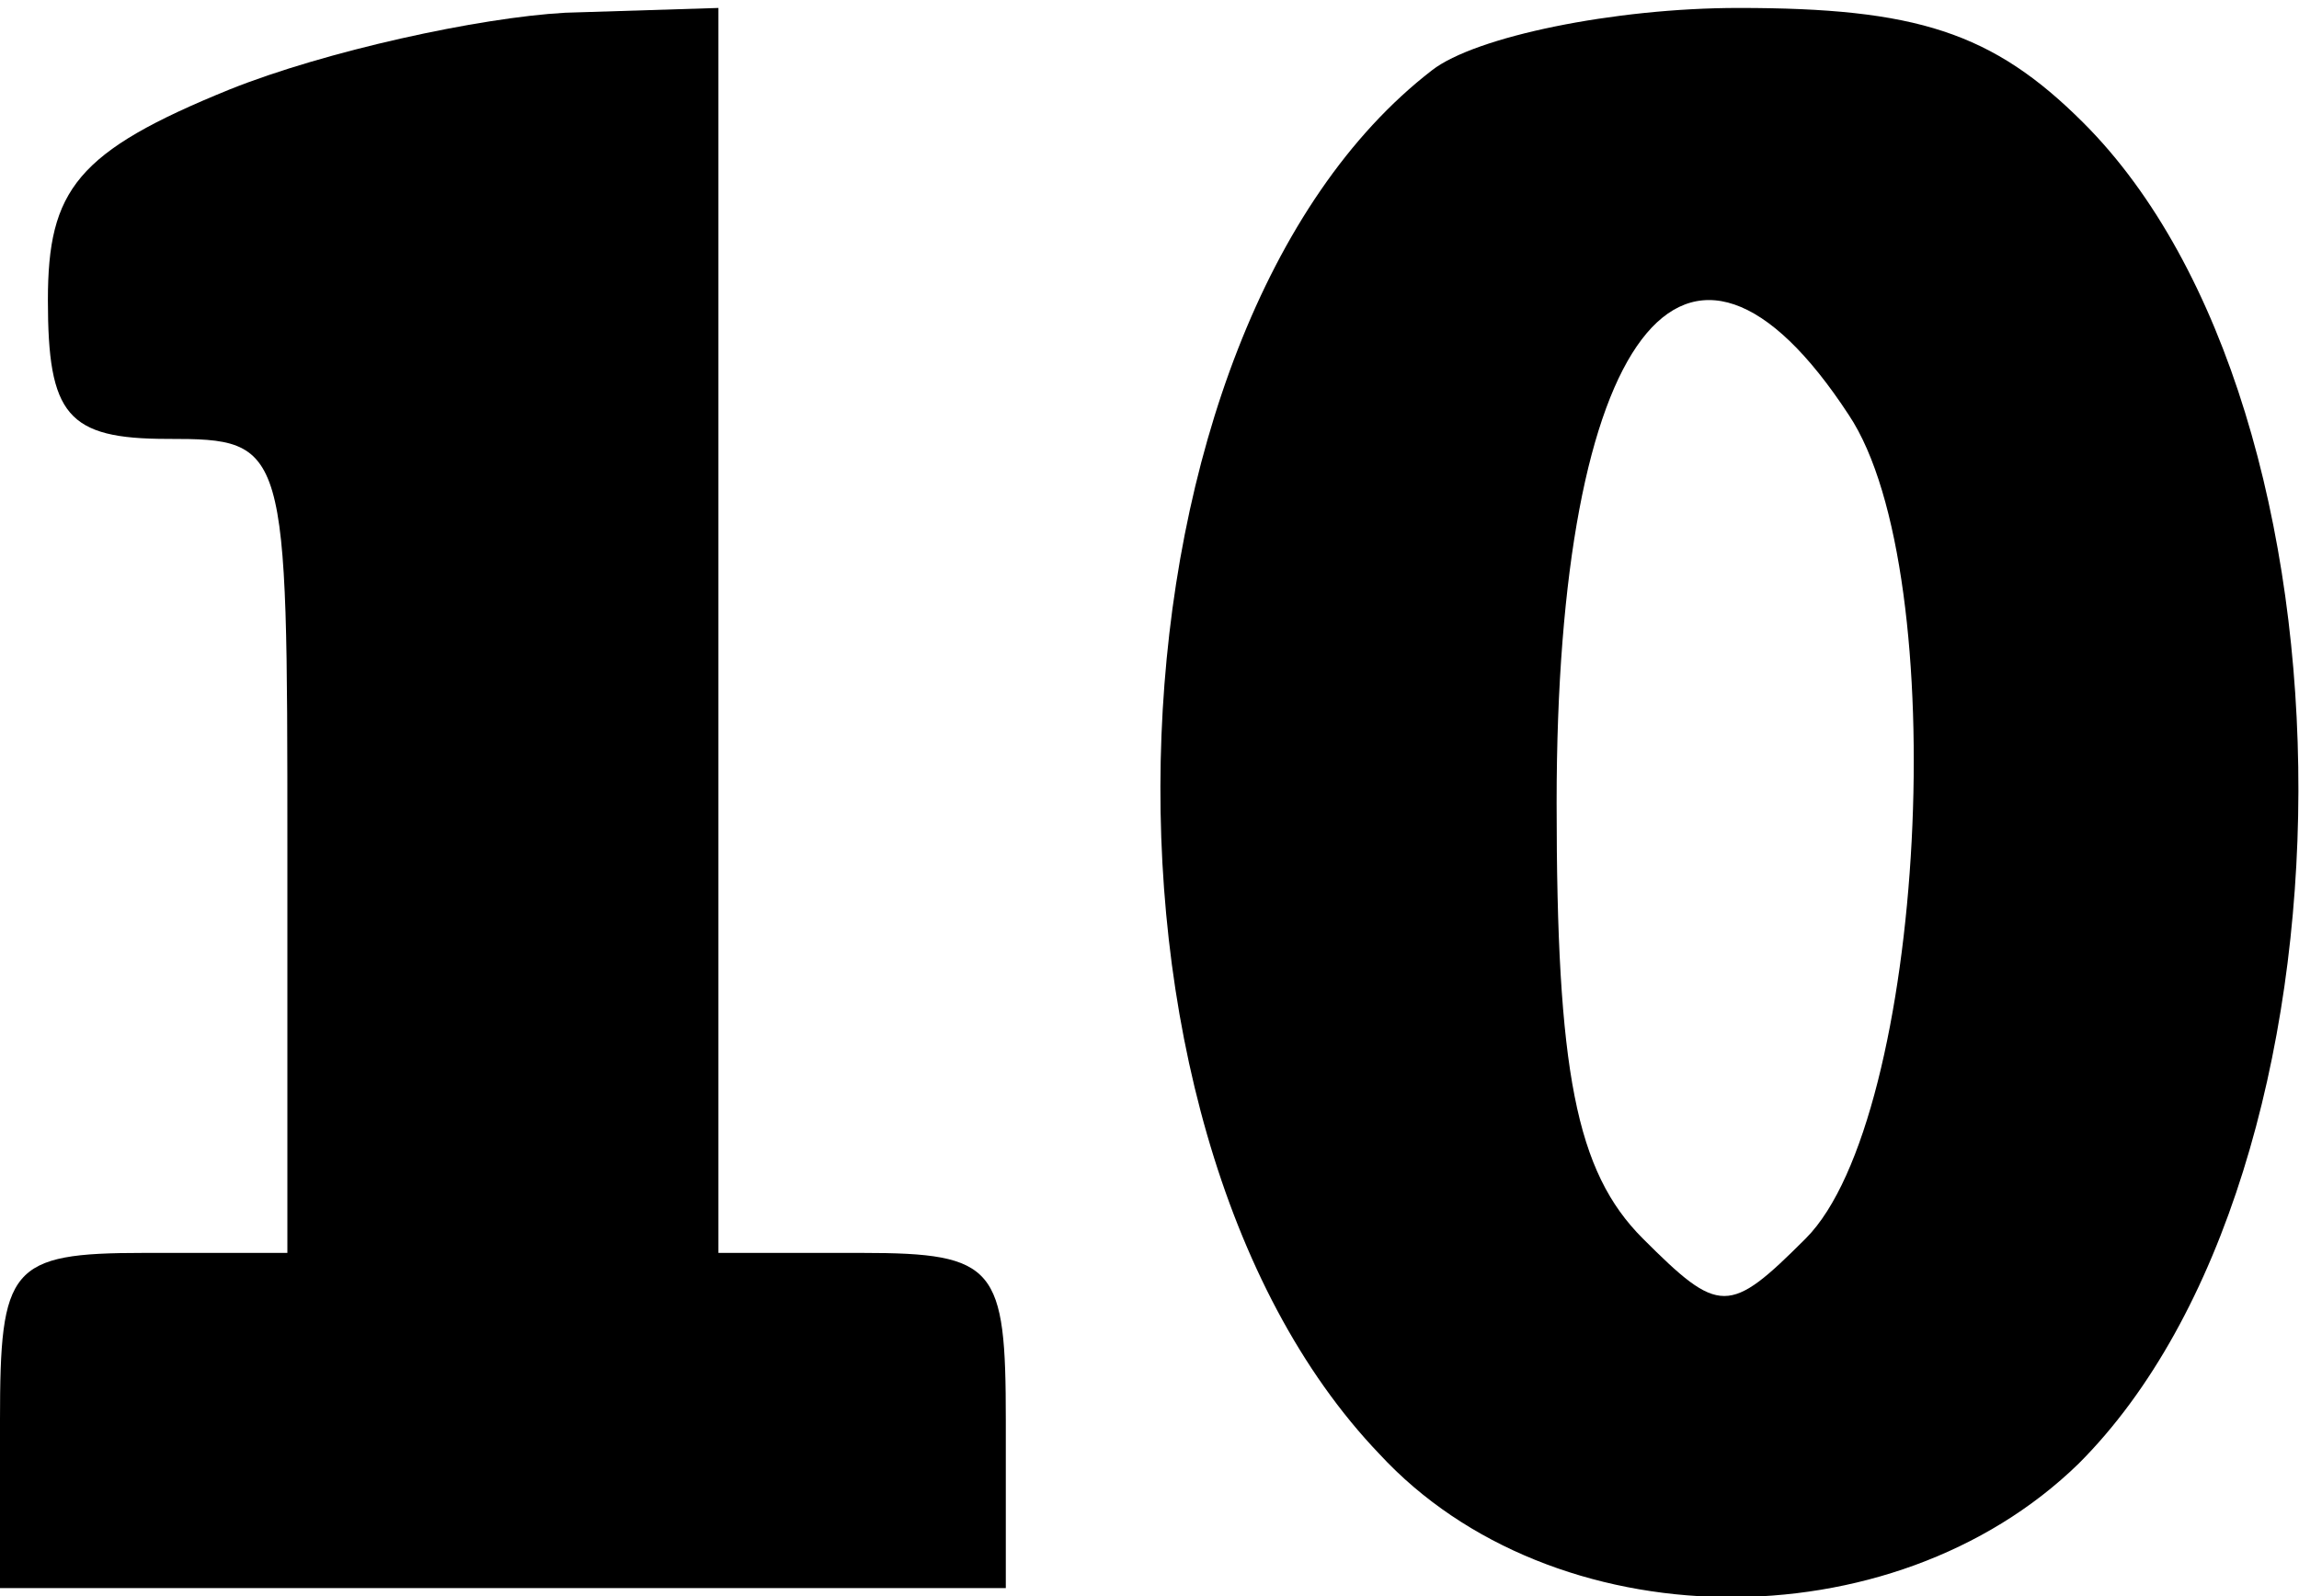
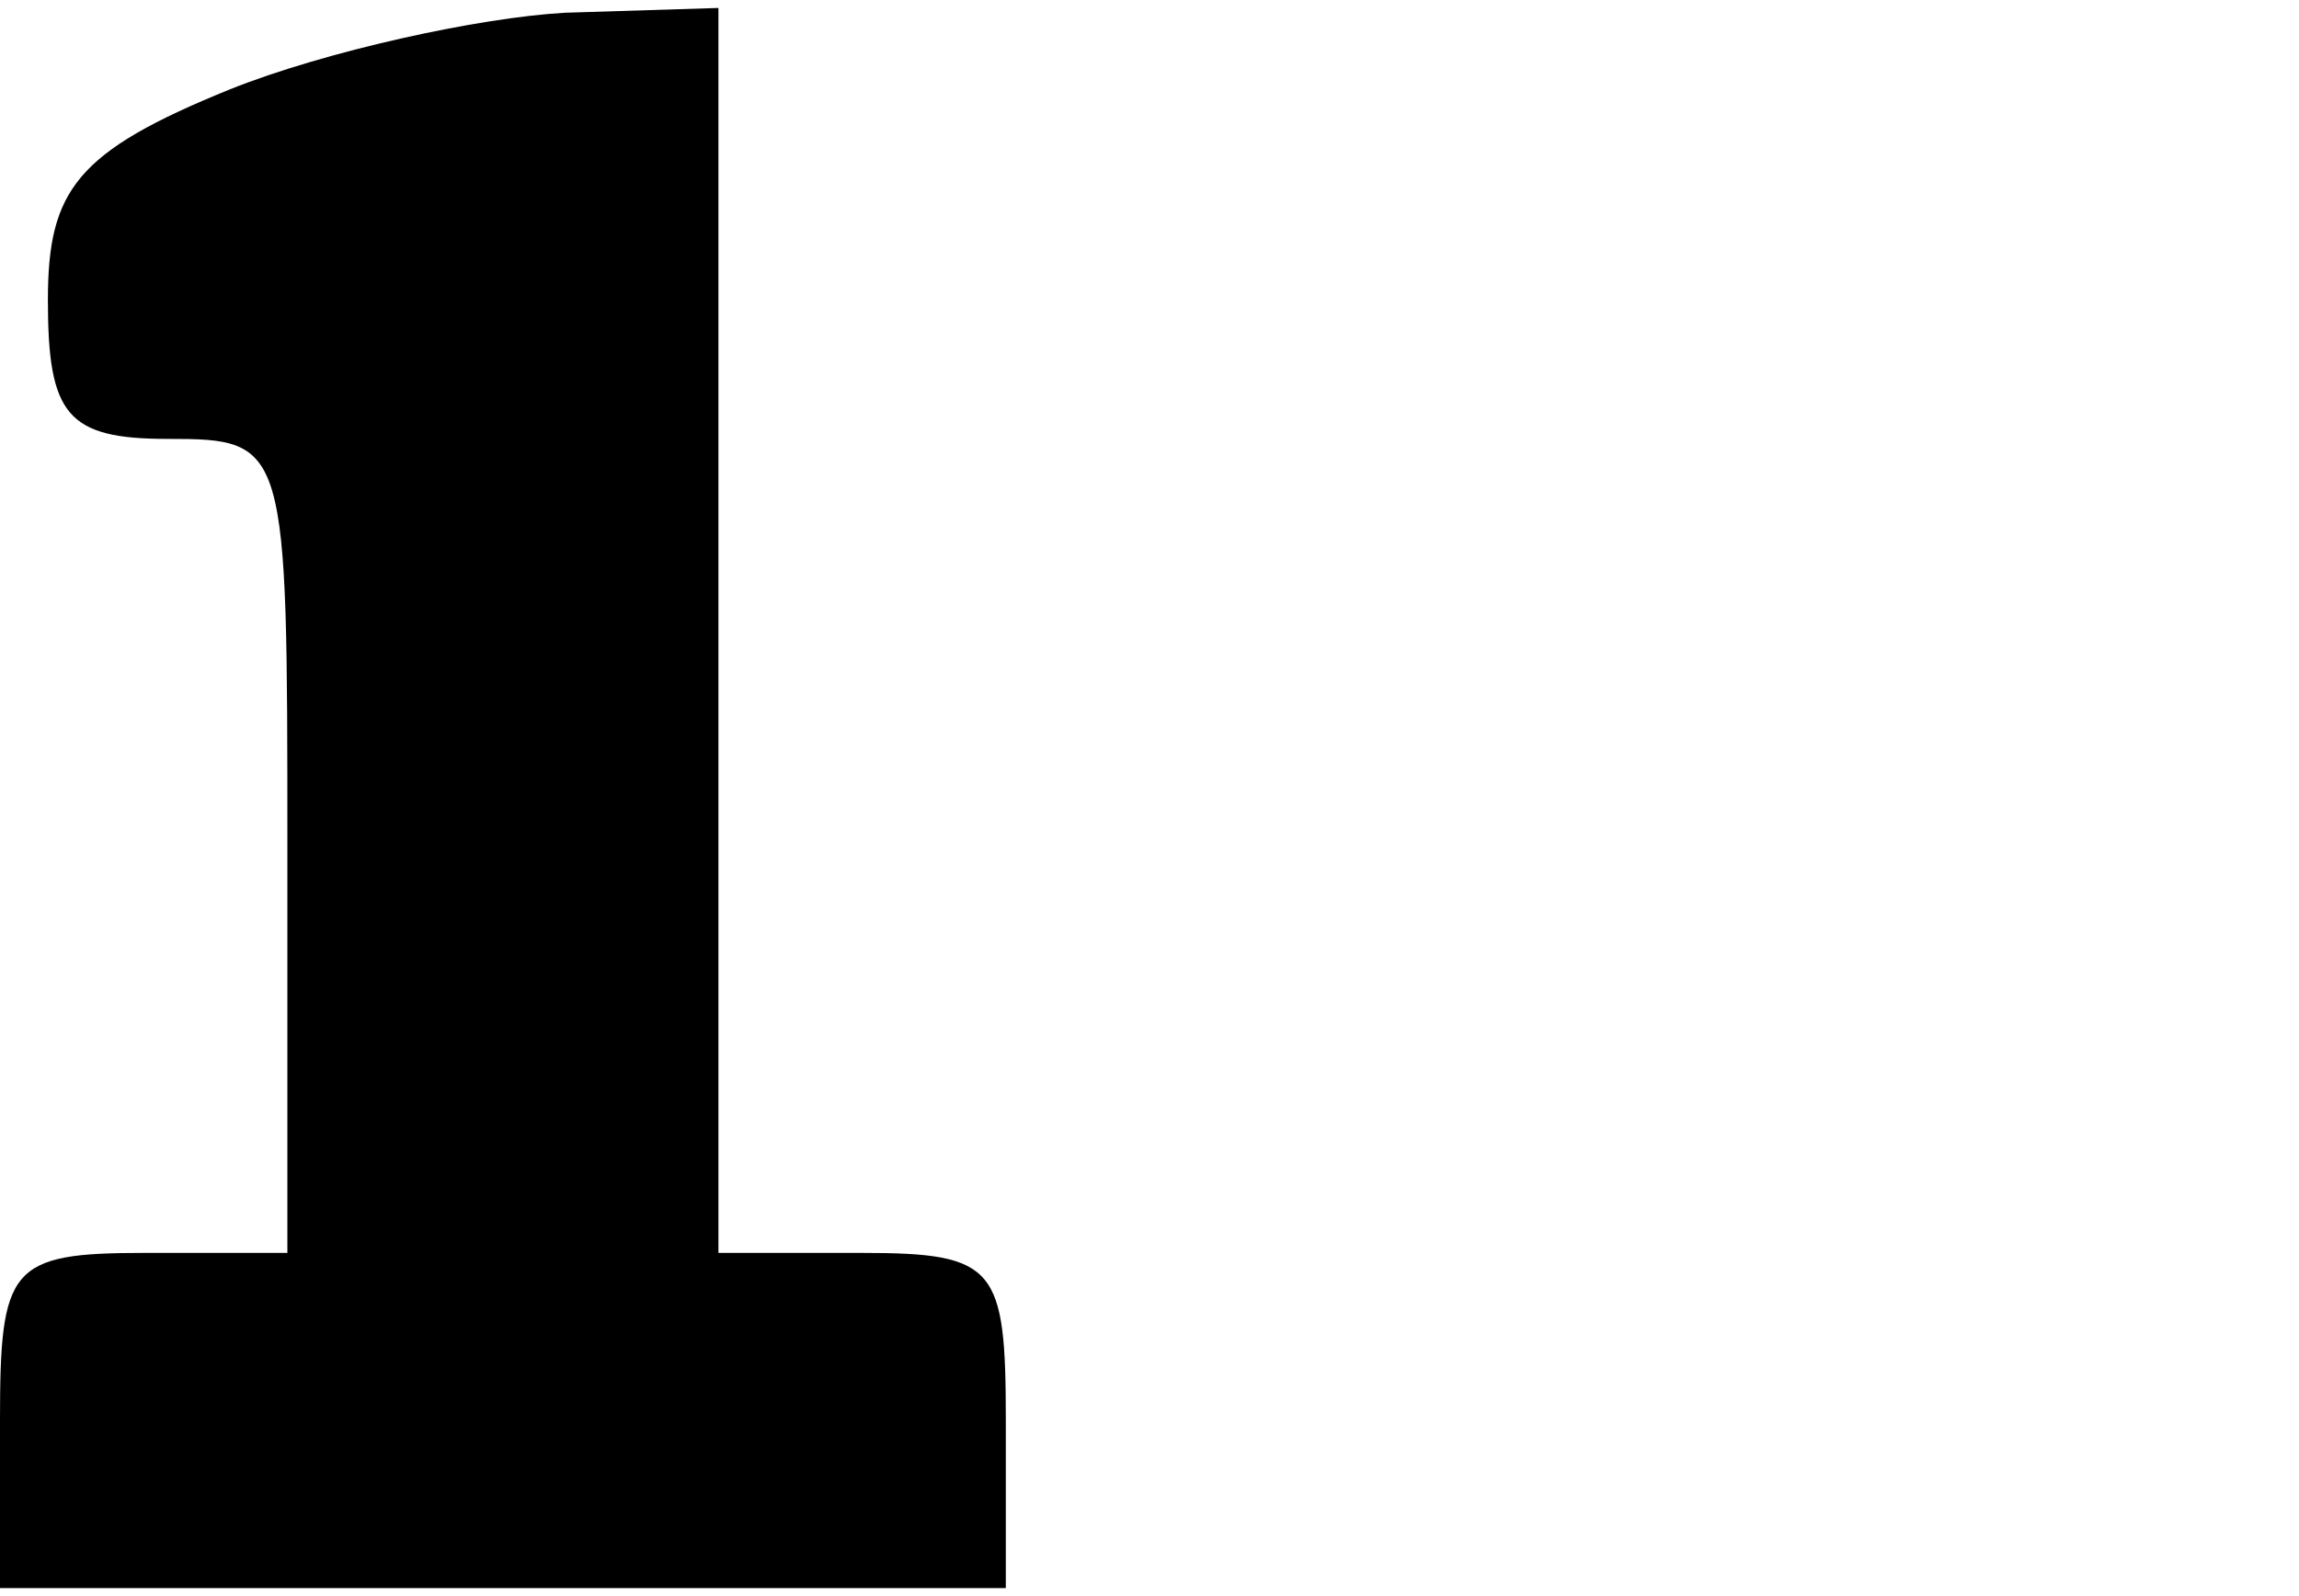
<svg xmlns="http://www.w3.org/2000/svg" version="1.0" width="47.45" height="32.95" viewBox="0 0 48 33" preserveAspectRatio="xMidYMid meet">
  <g transform="translate(0,33) scale(0.1,-0.1)" fill="#000000" stroke="none">
    <path d="M48 313 c-32 -13 -38 -21 -38 -44 0 -24 4 -29 25 -29 25 0 25 -1 25 -85 l0 -85 -30 0 c-28 0 -30 -3 -30 -35 l0 -35 105 0 105 0 0 35 c0 32 -2 35 -30 35 l-30 0 0 130 0 130 -32 -1 c-18 -1 -50 -8 -70 -16z" />
-     <path d="M299 317 c-70 -54 -77 -220 -11 -289 36 -39 107 -40 146 -2 61 61 61 220 1 280 -19 19 -35 24 -72 24 -26 0 -55 -6 -64 -13z m87 -72 c22 -33 16 -147 -9 -172 -16 -16 -18 -16 -34 0 -14 14 -18 35 -18 91 0 98 27 133 61 81z" />
  </g>
</svg>